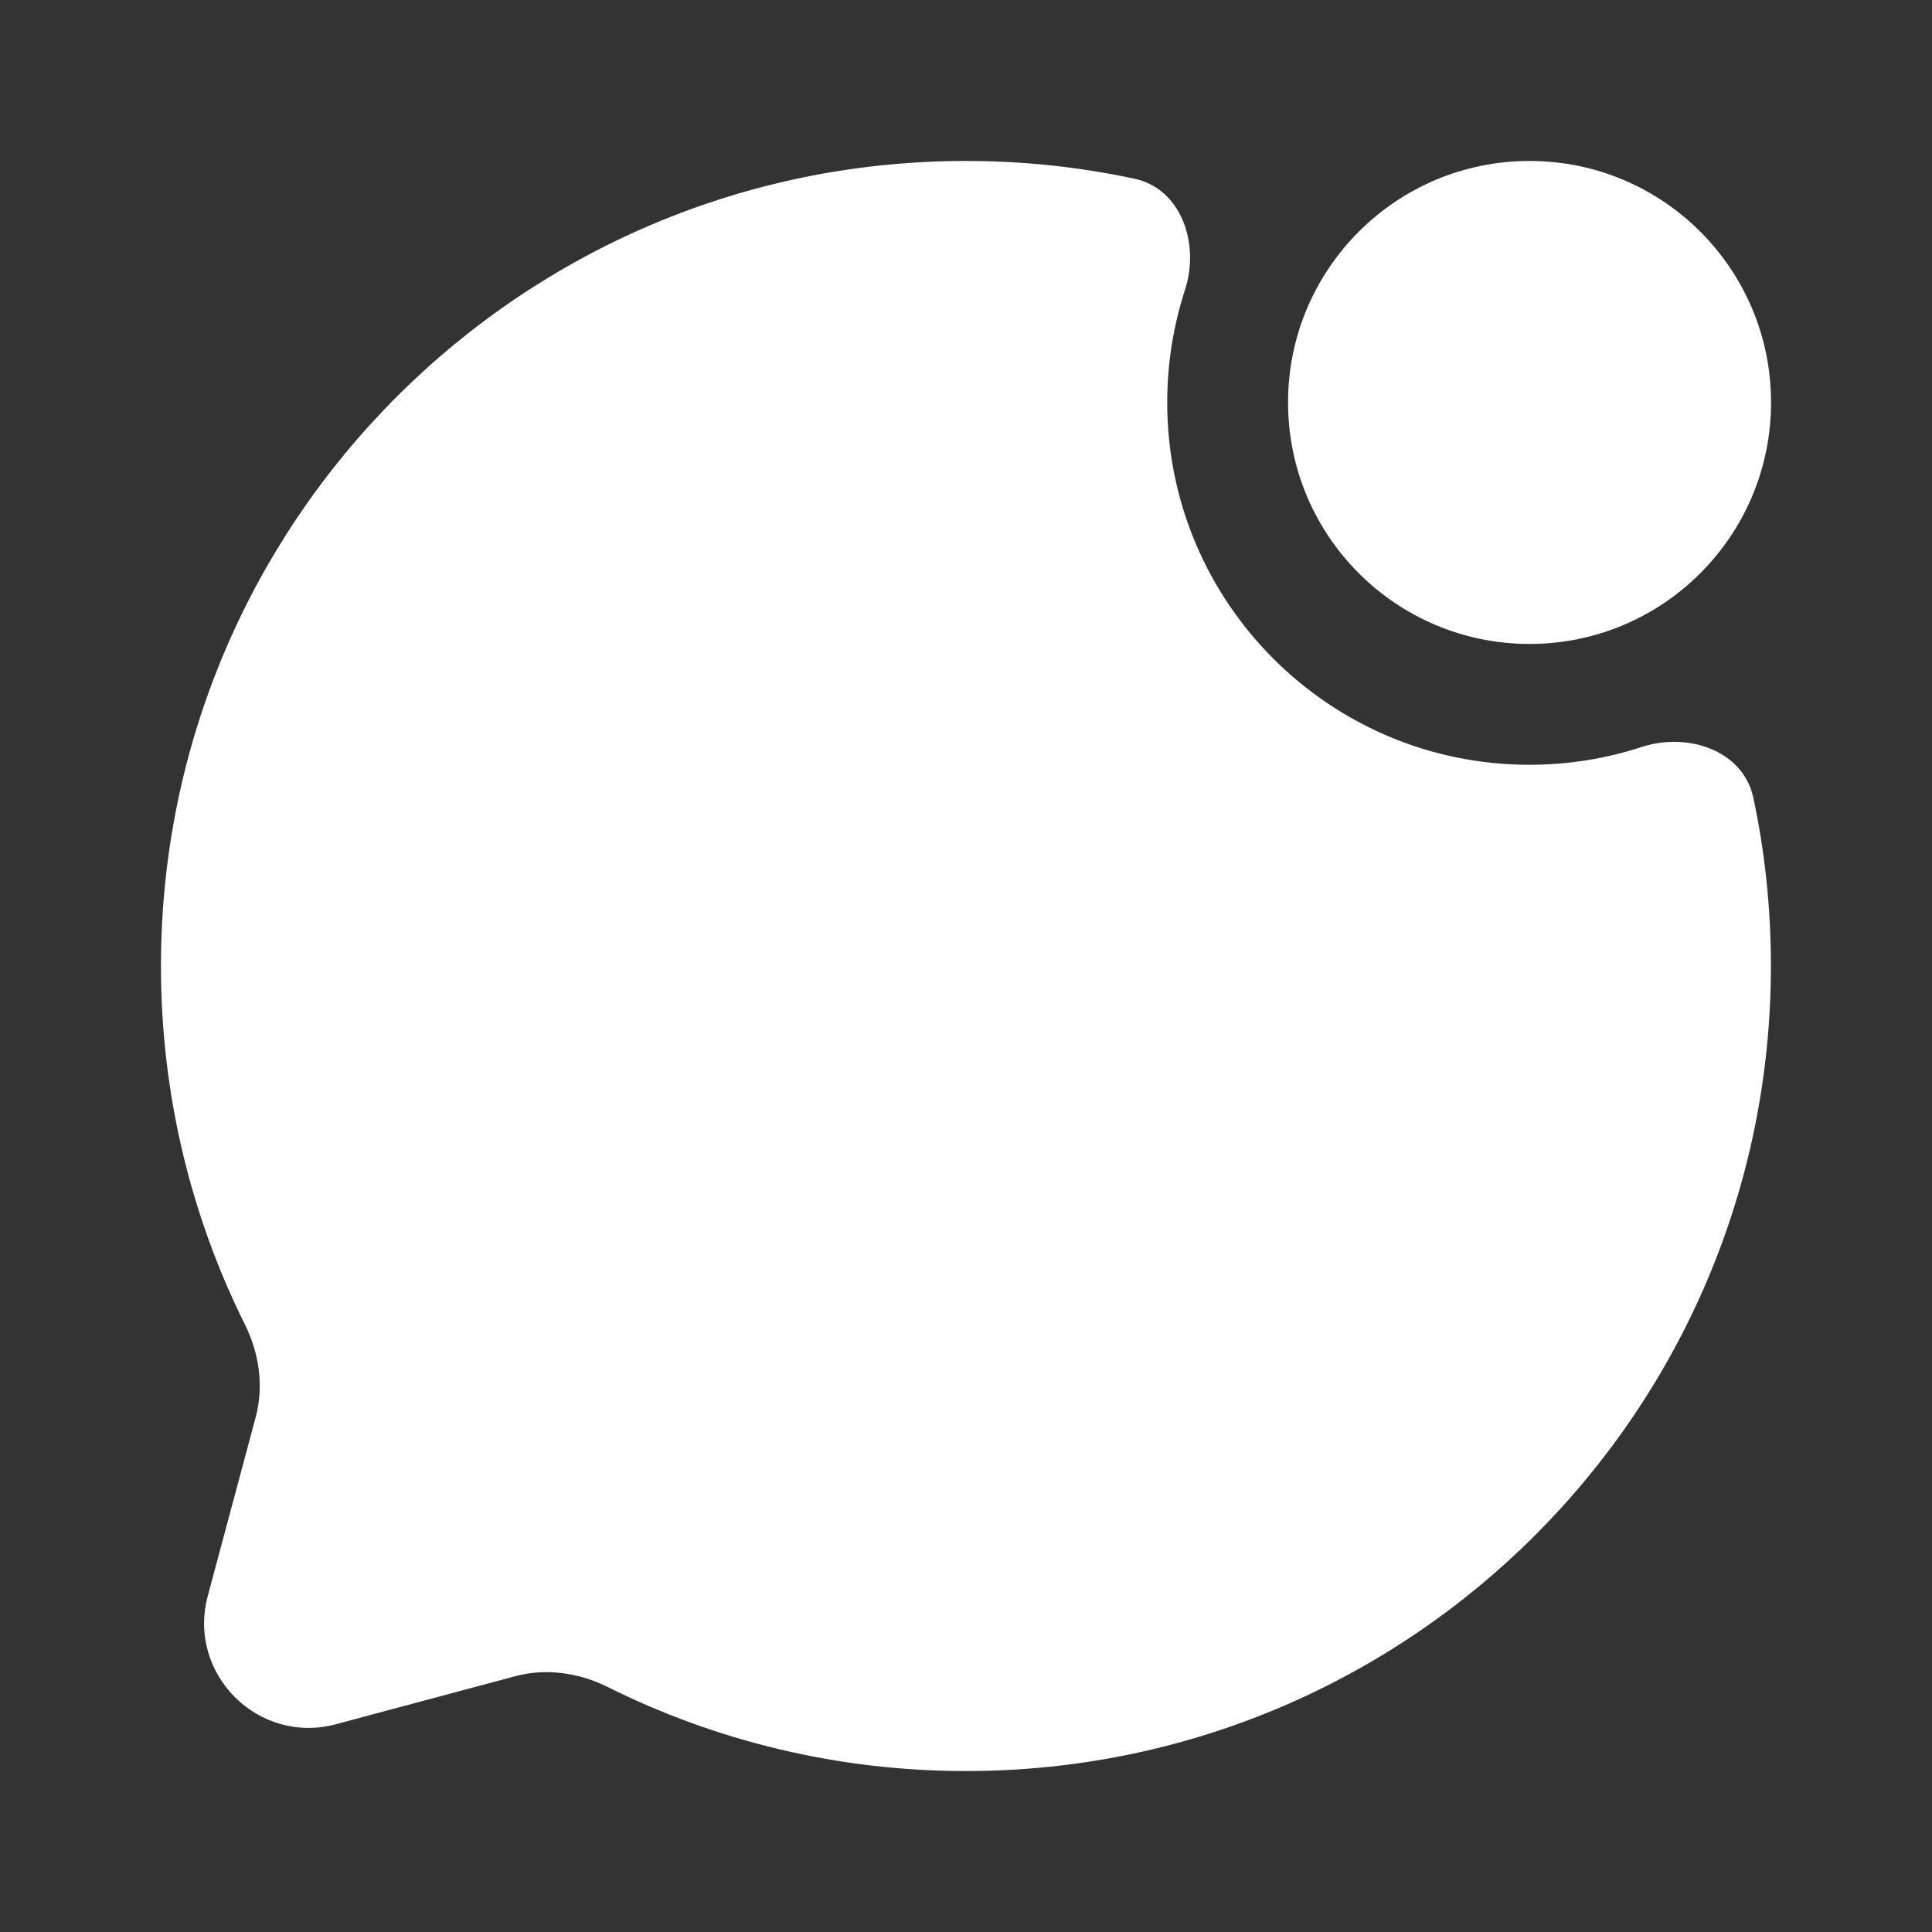
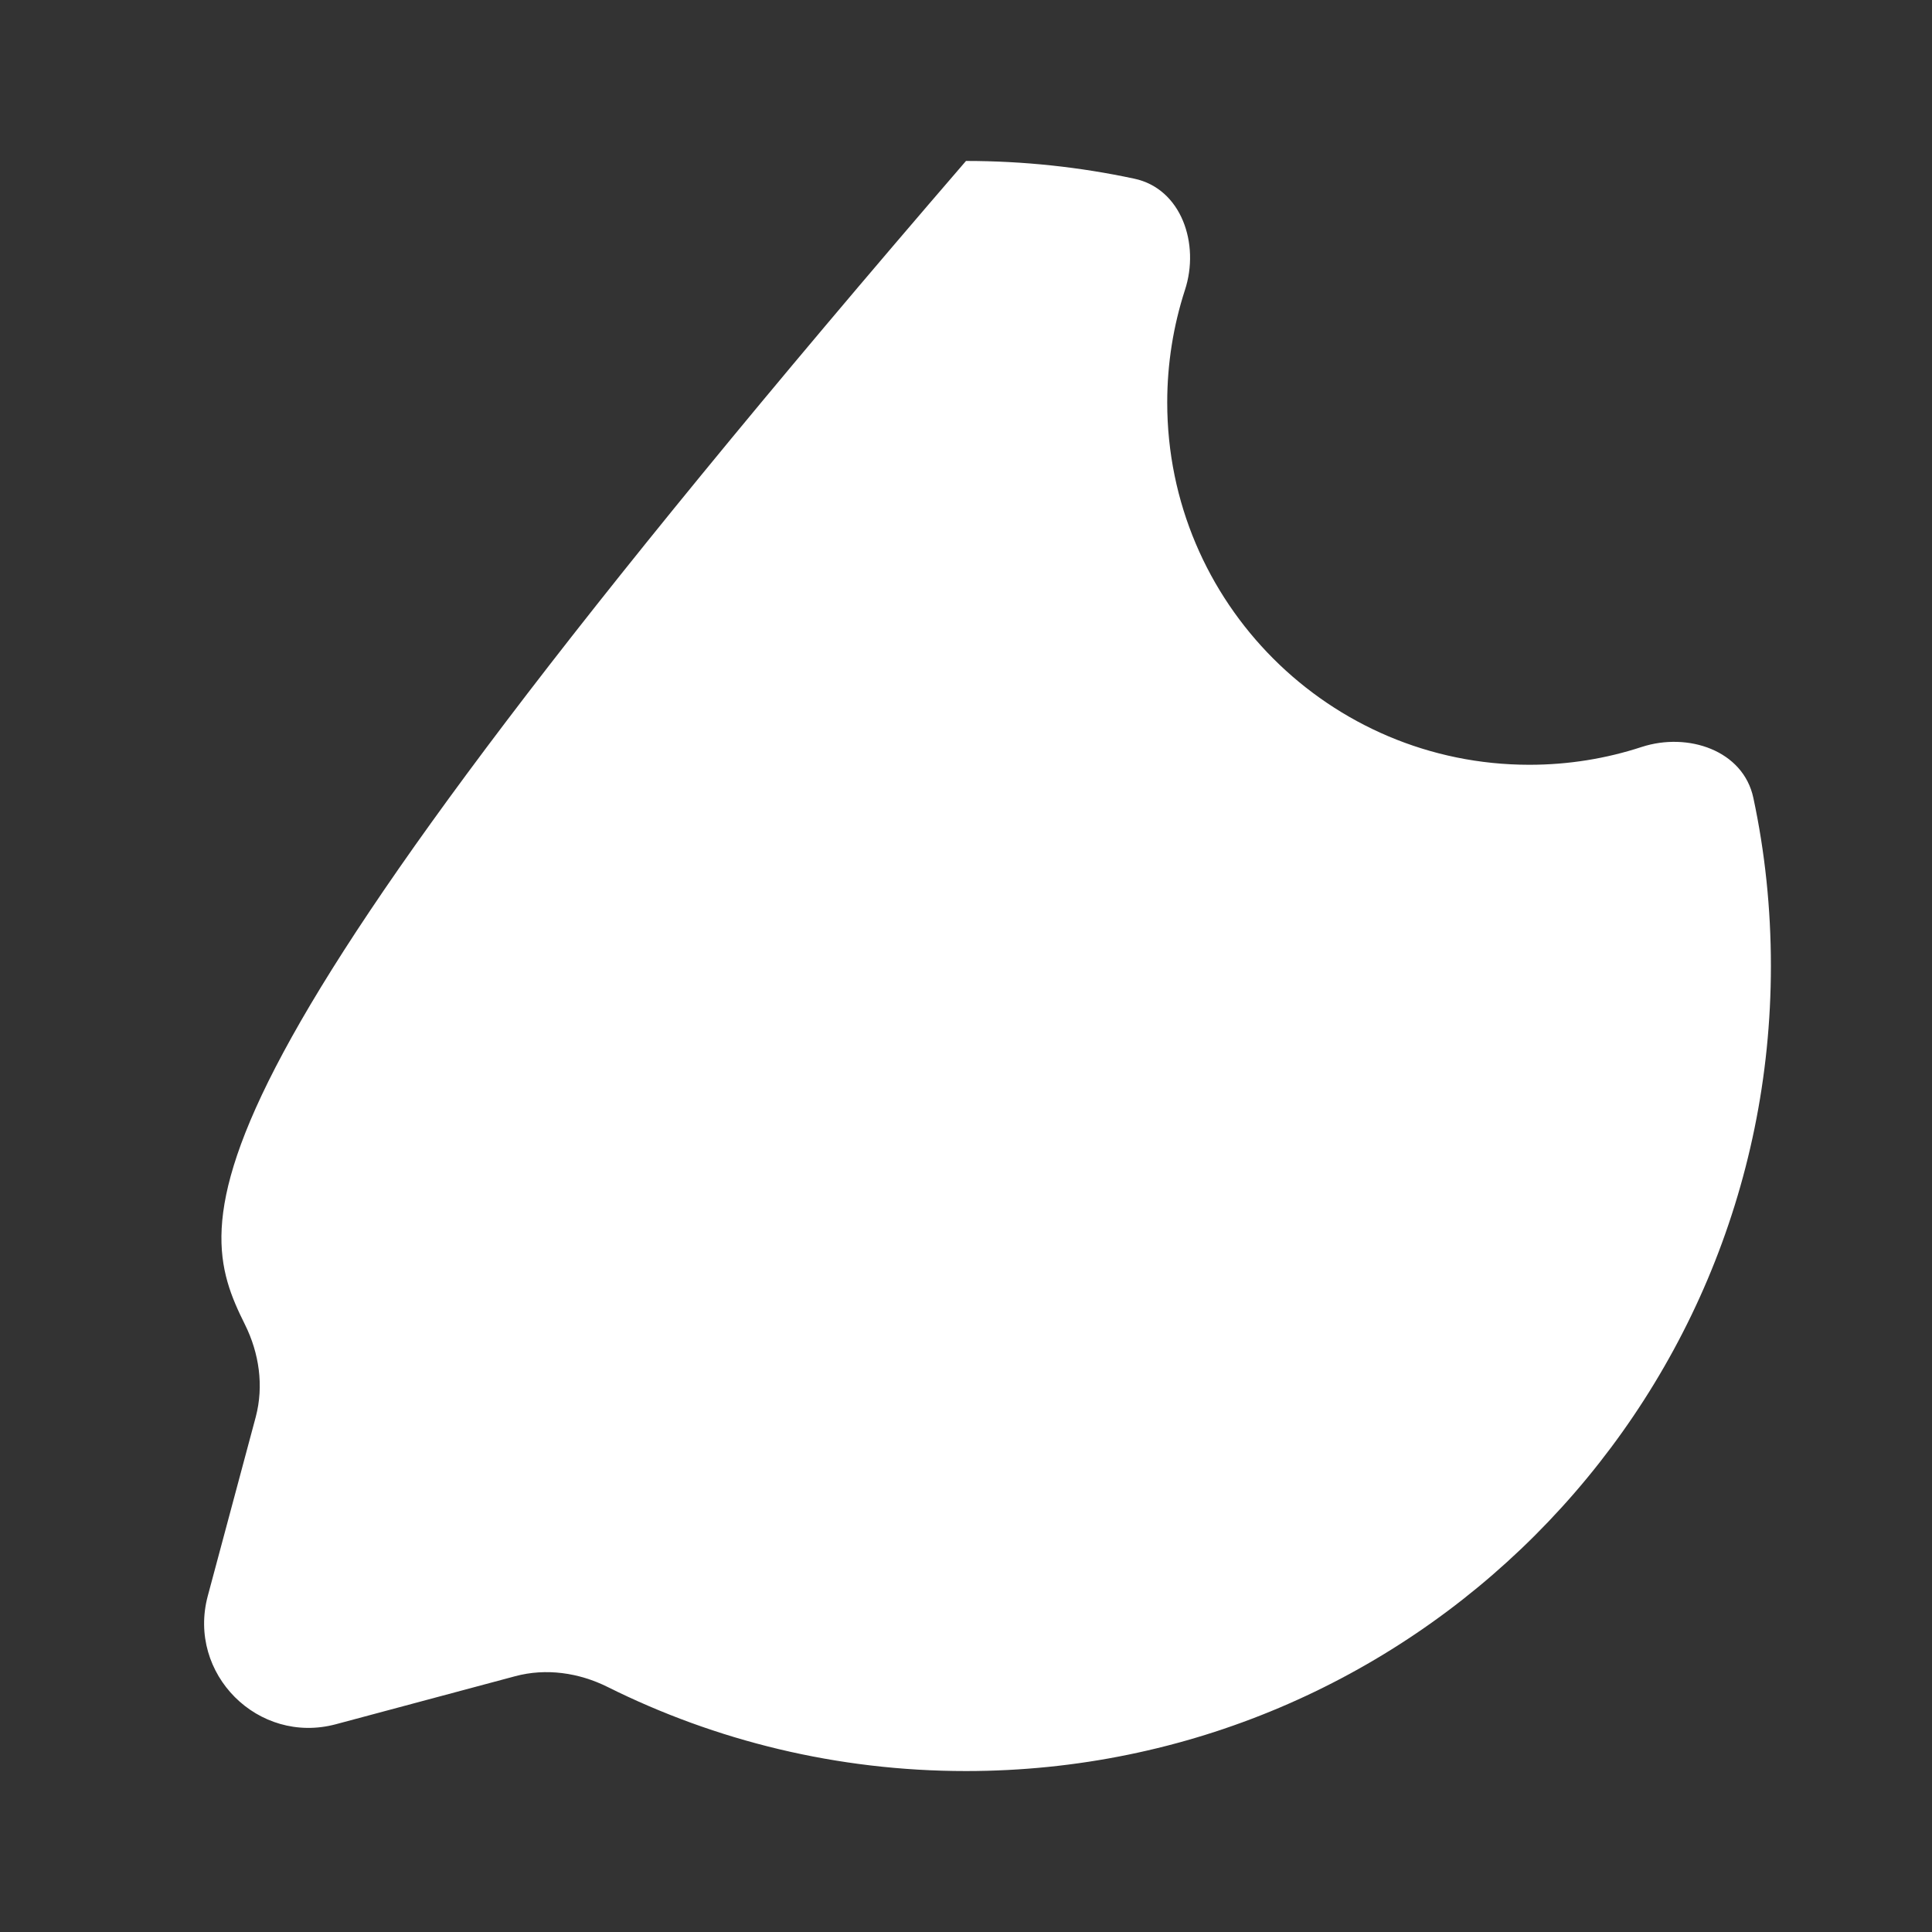
<svg xmlns="http://www.w3.org/2000/svg" width="13" height="13" viewBox="0 0 13 13" fill="none">
  <rect x="0" y="0" width="13" height="13" fill="#333333" stroke="none" />
-   <path d="M6.5 11.917C9.491 11.917 11.916 9.491 11.916 6.5C11.916 6.112 11.876 5.734 11.798 5.369C11.73 5.049 11.358 4.925 11.047 5.026C10.809 5.104 10.555 5.146 10.291 5.146C8.945 5.146 7.854 4.054 7.854 2.708C7.854 2.444 7.896 2.19 7.973 1.952C8.075 1.642 7.95 1.269 7.631 1.202C7.266 1.124 6.888 1.083 6.5 1.083C3.508 1.083 1.083 3.508 1.083 6.5C1.083 7.366 1.286 8.185 1.648 8.912C1.744 9.105 1.776 9.325 1.721 9.534L1.398 10.739C1.258 11.263 1.737 11.742 2.26 11.602L3.466 11.279C3.674 11.223 3.895 11.255 4.088 11.351C4.814 11.713 5.633 11.917 6.5 11.917Z" fill="white" />
-   <circle cx="10.292" cy="2.708" r="1.625" fill="white" />
+   <path d="M6.5 11.917C9.491 11.917 11.916 9.491 11.916 6.5C11.916 6.112 11.876 5.734 11.798 5.369C11.73 5.049 11.358 4.925 11.047 5.026C10.809 5.104 10.555 5.146 10.291 5.146C8.945 5.146 7.854 4.054 7.854 2.708C7.854 2.444 7.896 2.19 7.973 1.952C8.075 1.642 7.95 1.269 7.631 1.202C7.266 1.124 6.888 1.083 6.5 1.083C1.083 7.366 1.286 8.185 1.648 8.912C1.744 9.105 1.776 9.325 1.721 9.534L1.398 10.739C1.258 11.263 1.737 11.742 2.26 11.602L3.466 11.279C3.674 11.223 3.895 11.255 4.088 11.351C4.814 11.713 5.633 11.917 6.5 11.917Z" fill="white" />
</svg>